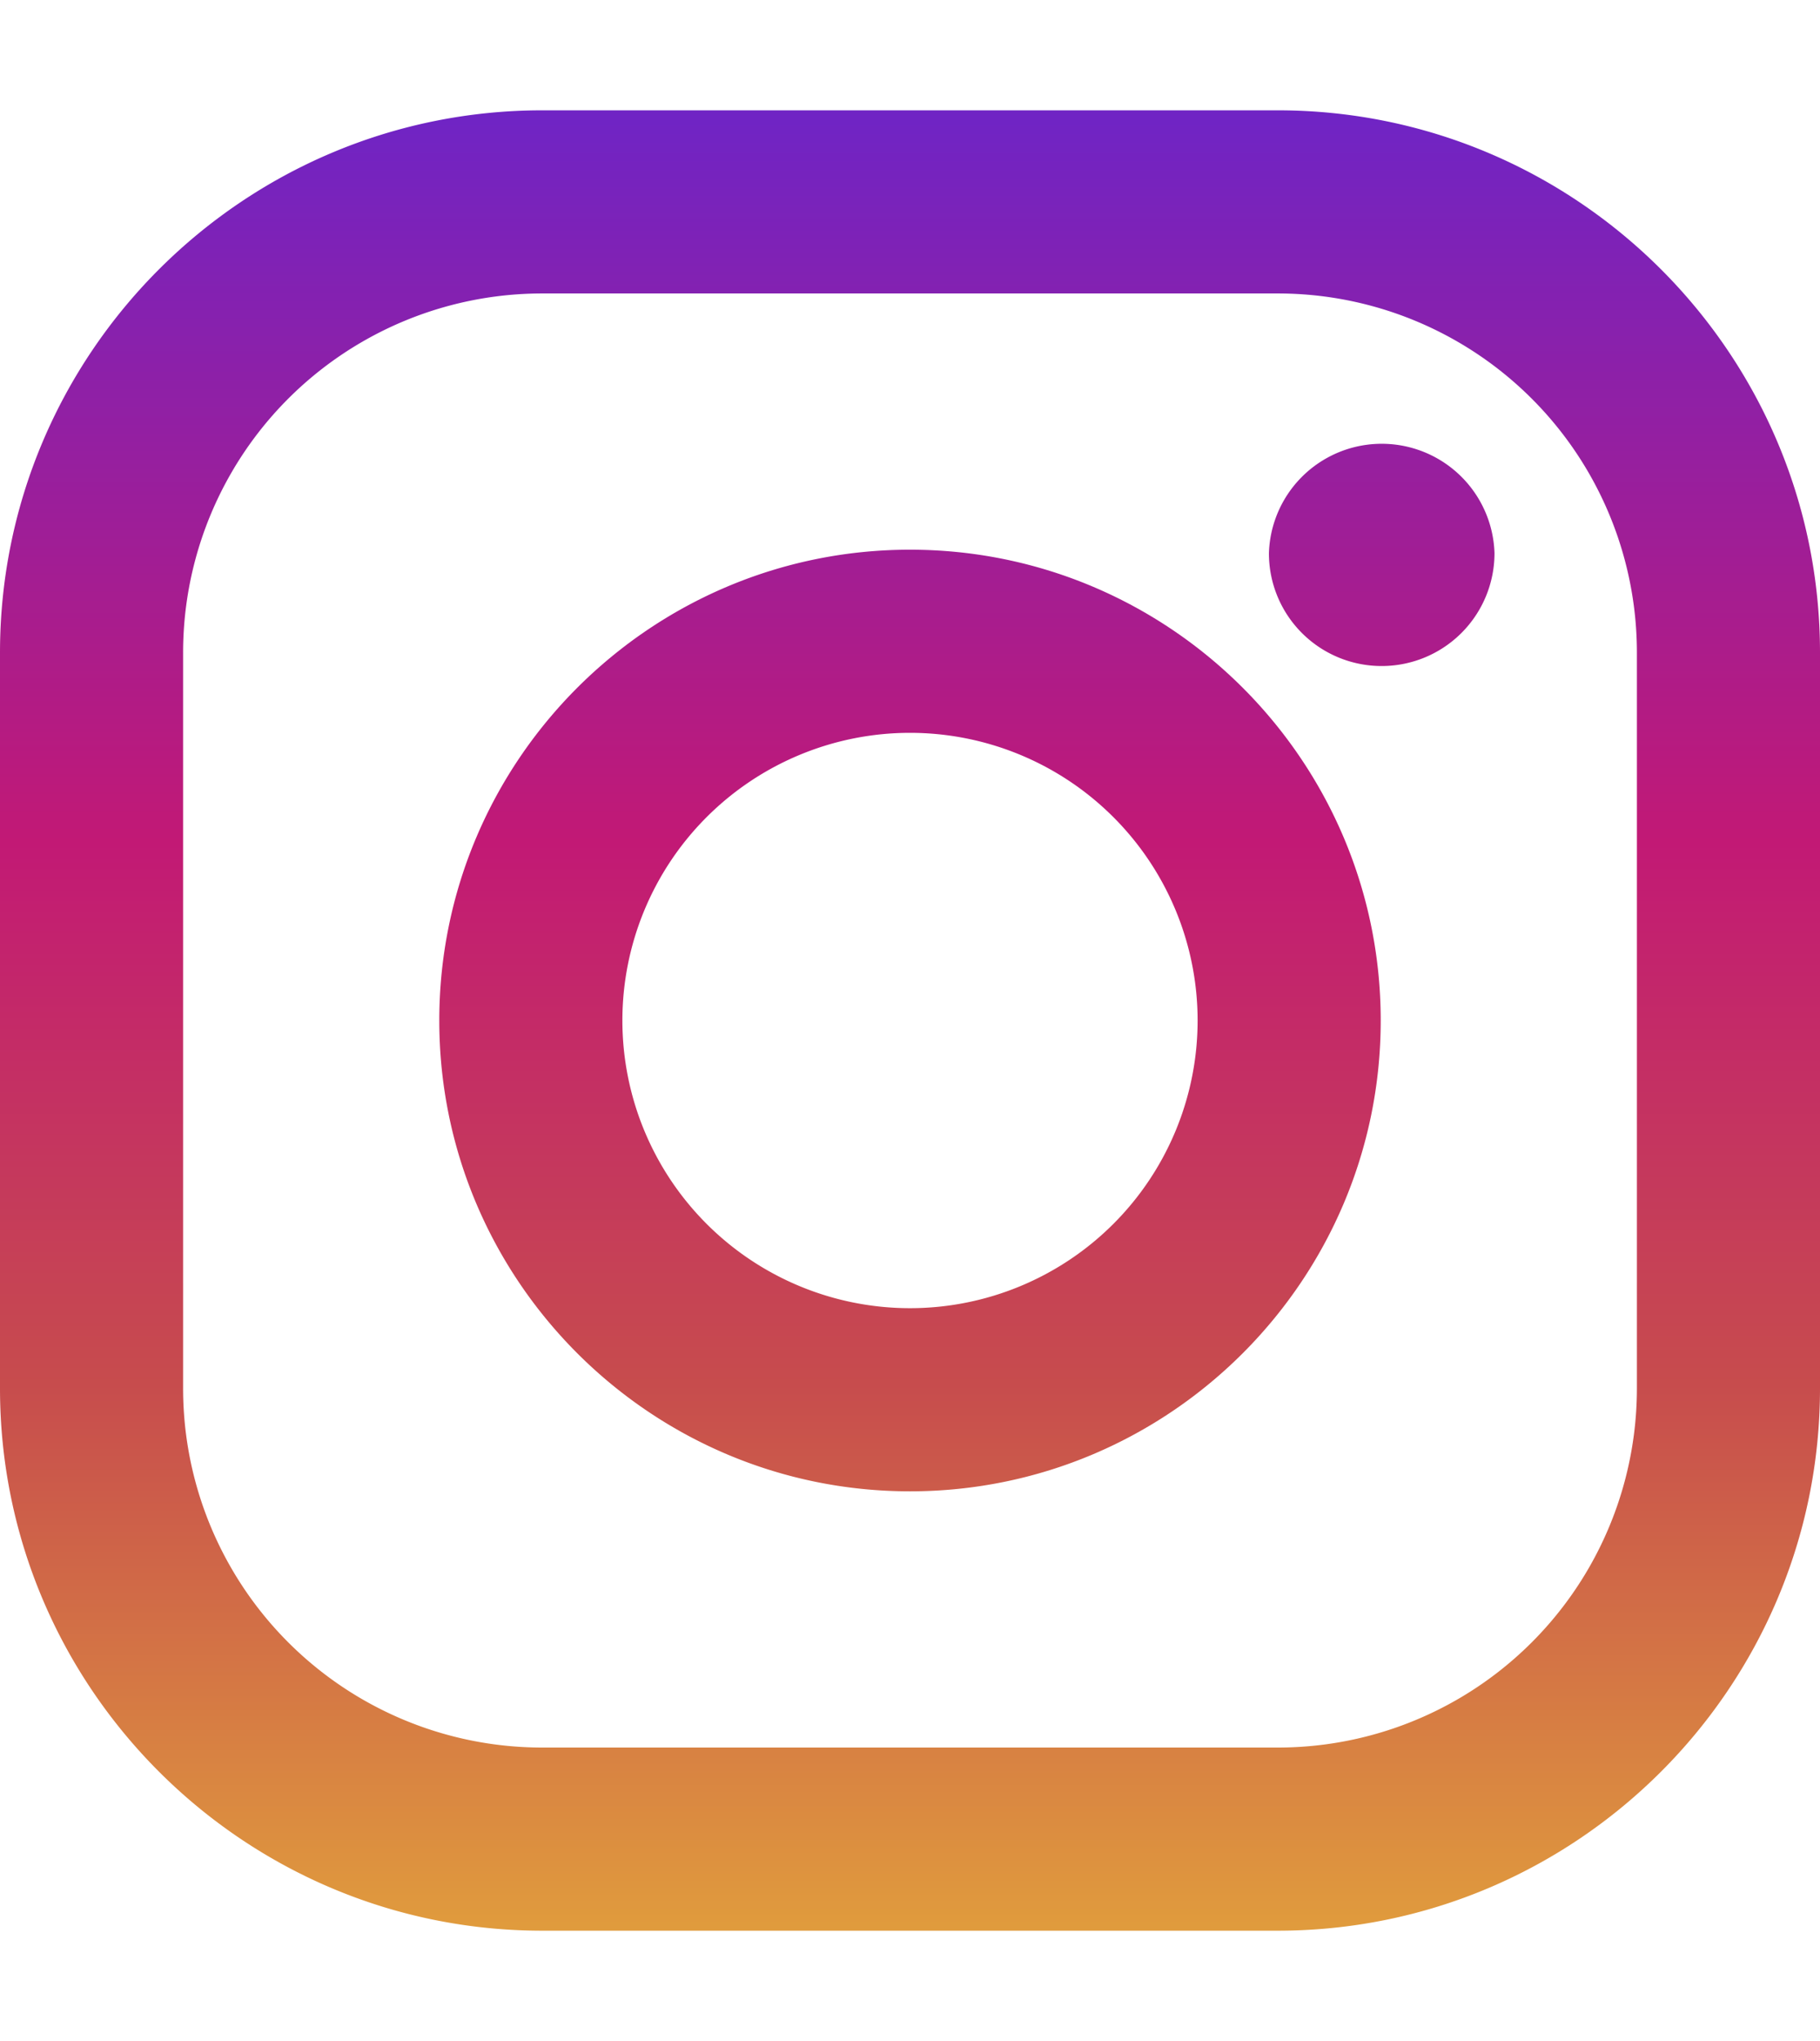
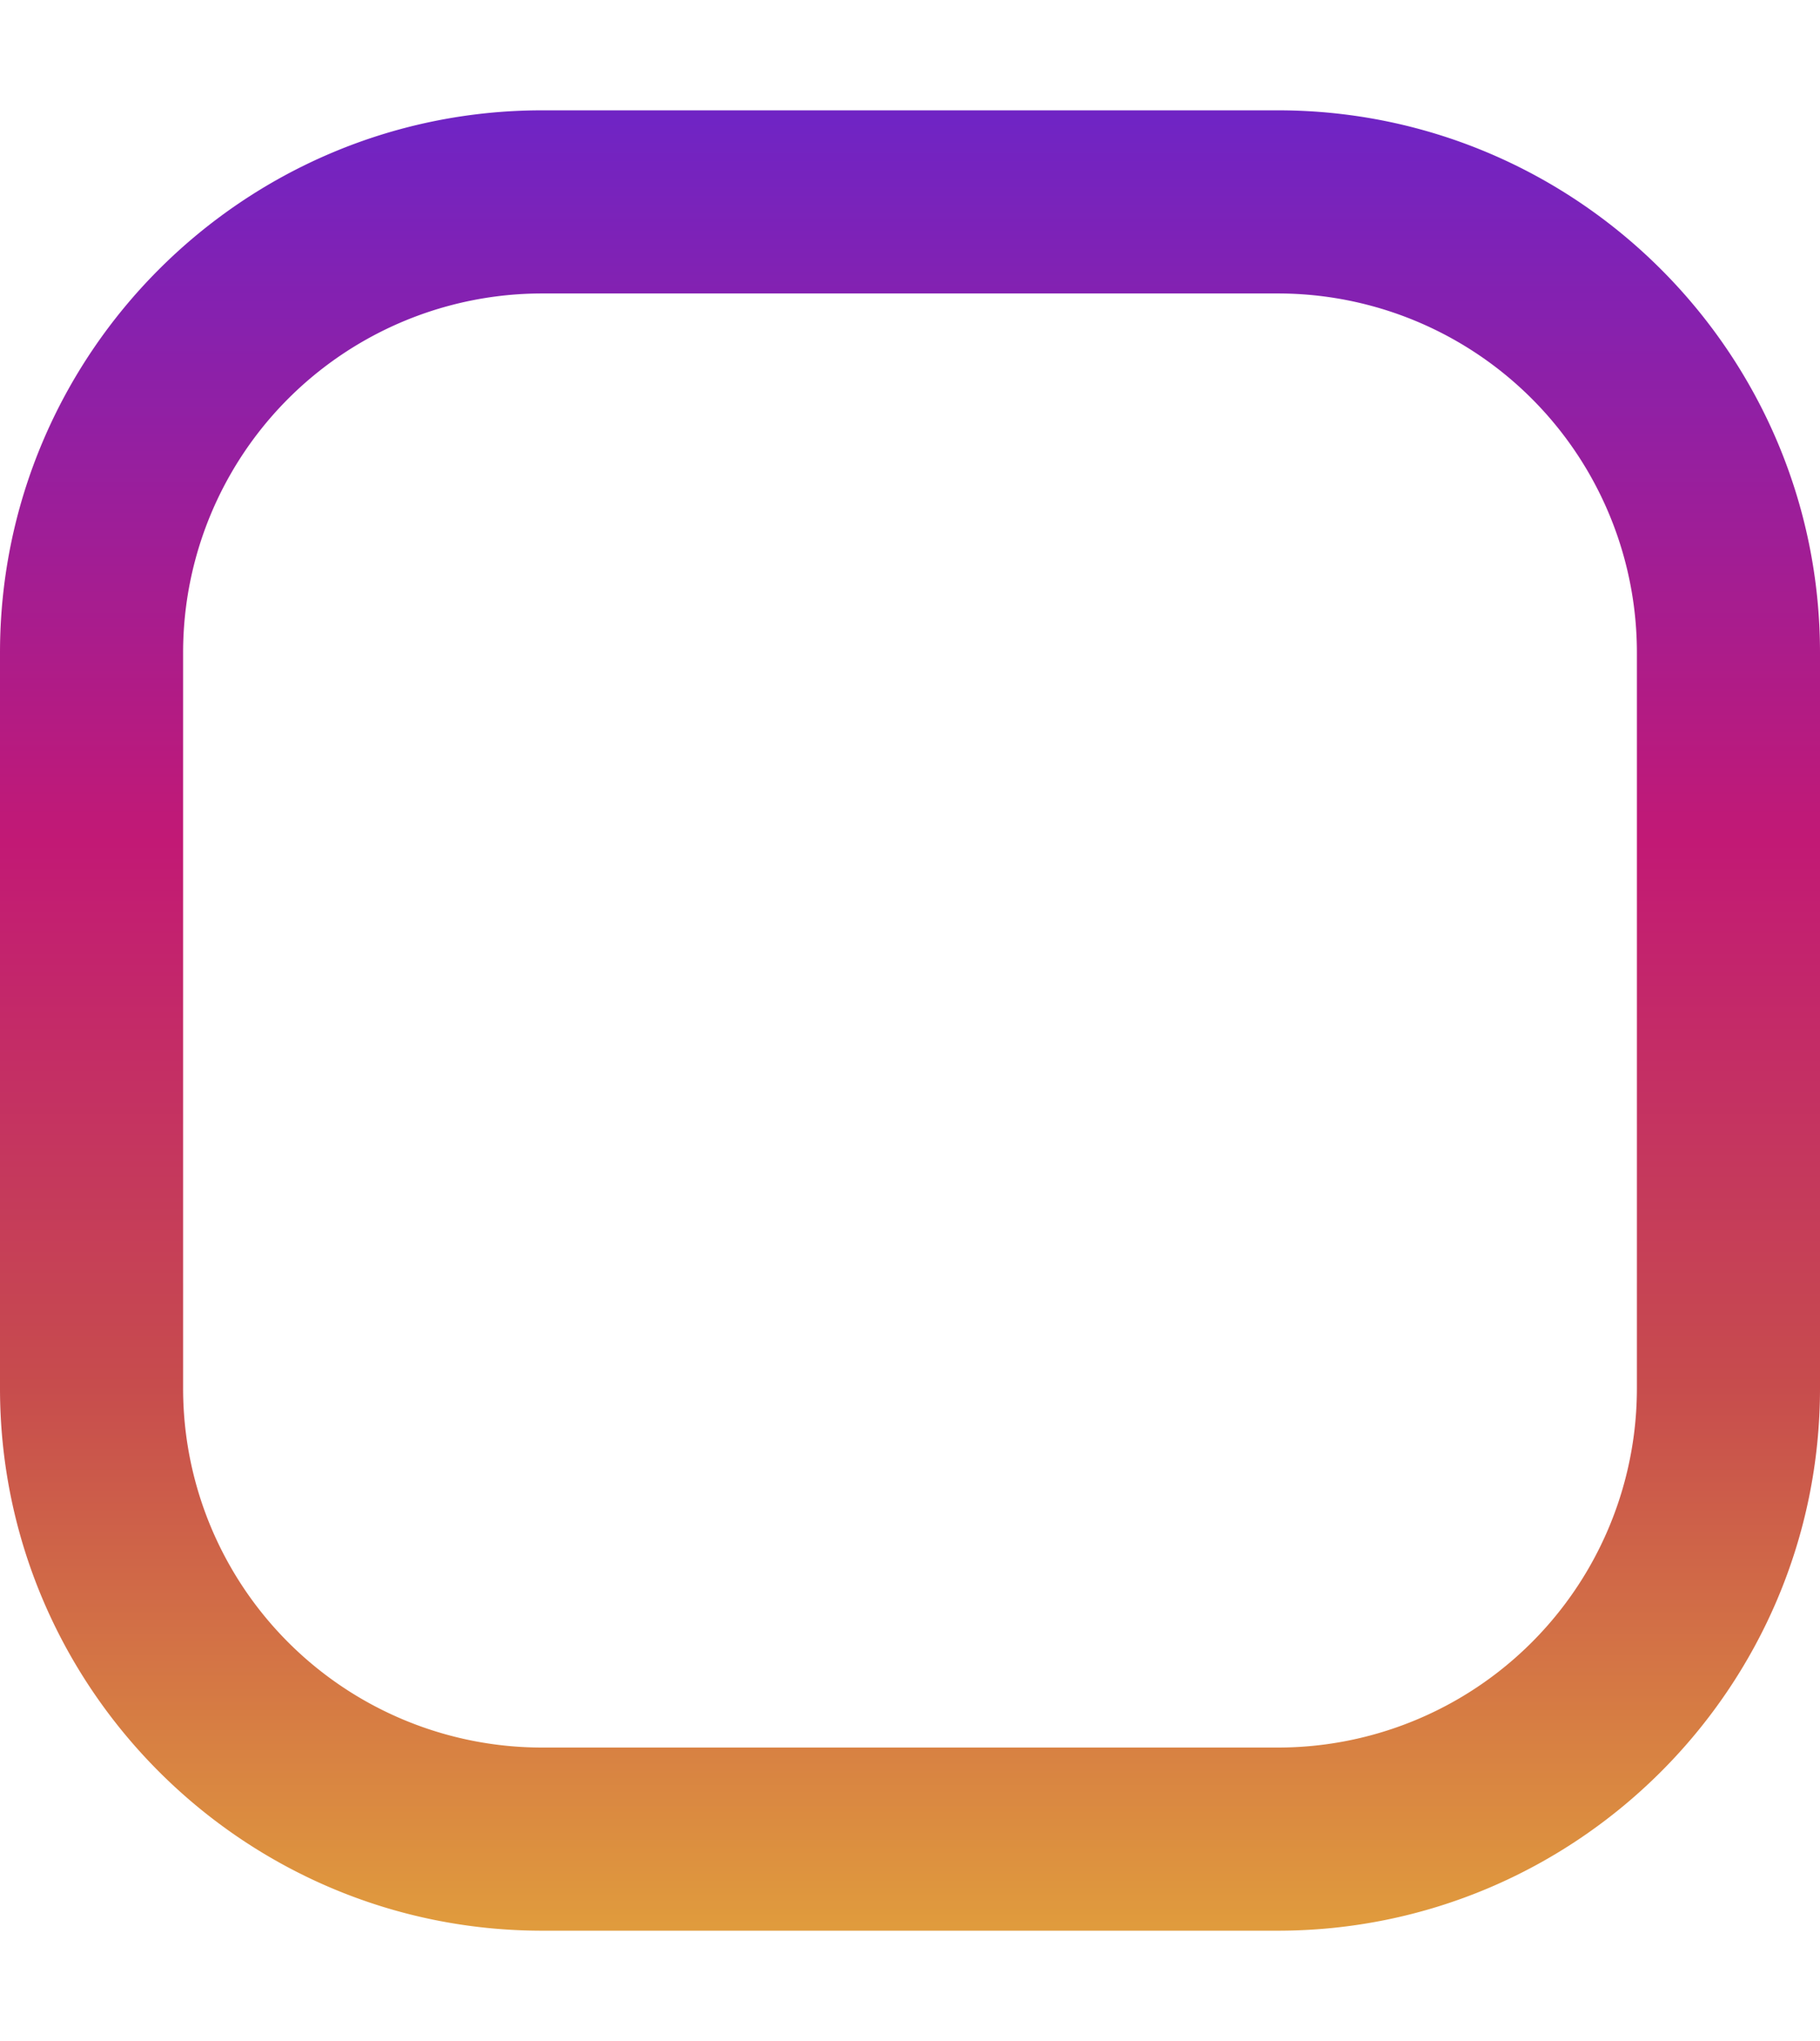
<svg xmlns="http://www.w3.org/2000/svg" width="33" height="37" viewBox="0 0 33 33">
  <defs>
    <linearGradient id="a" gradientUnits="userSpaceOnUse" x1="275.517" y1="4.571" x2="275.517" y2="549.72" gradientTransform="matrix(.06 0 0 -.06 0 33.178)">
      <stop offset="0" style="stop-color:#e09b3d;stop-opacity:1" />
      <stop offset=".3" style="stop-color:#c74c4d;stop-opacity:1" />
      <stop offset=".6" style="stop-color:#c21975;stop-opacity:1" />
      <stop offset="1" style="stop-color:#7024c4;stop-opacity:1" />
    </linearGradient>
    <linearGradient id="b" gradientUnits="userSpaceOnUse" x1="275.517" y1="4.571" x2="275.517" y2="549.72" gradientTransform="matrix(.06 0 0 -.06 0 33.178)">
      <stop offset="0" style="stop-color:#e09b3d;stop-opacity:1" />
      <stop offset=".3" style="stop-color:#c74c4d;stop-opacity:1" />
      <stop offset=".6" style="stop-color:#c21975;stop-opacity:1" />
      <stop offset="1" style="stop-color:#7024c4;stop-opacity:1" />
    </linearGradient>
    <linearGradient id="c" gradientUnits="userSpaceOnUse" x1="418.306" y1="4.571" x2="418.306" y2="549.72" gradientTransform="matrix(.06 0 0 -.06 0 33.178)">
      <stop offset="0" style="stop-color:#e09b3d;stop-opacity:1" />
      <stop offset=".3" style="stop-color:#c74c4d;stop-opacity:1" />
      <stop offset=".6" style="stop-color:#c21975;stop-opacity:1" />
      <stop offset="1" style="stop-color:#7024c4;stop-opacity:1" />
    </linearGradient>
  </defs>
  <path style="stroke:none;fill-rule:nonzero;fill:url(#a)" d="M23.168 0H9.832C4.41 0 0 4.41 0 9.832v13.336C0 28.59 4.41 33 9.832 33h13.336C28.59 33 33 28.59 33 23.168V9.832C33 4.41 28.59 0 23.168 0Zm6.512 23.168a6.51 6.51 0 0 1-6.512 6.512H9.832a6.51 6.51 0 0 1-6.512-6.512V9.832A6.51 6.51 0 0 1 9.832 3.32h13.336a6.51 6.51 0 0 1 6.512 6.512Zm0 0" />
-   <path style="stroke:none;fill-rule:nonzero;fill:url(#b)" d="M16.5 7.965c-4.707 0-8.535 3.828-8.535 8.535 0 4.707 3.828 8.535 8.535 8.535 4.707 0 8.535-3.828 8.535-8.535 0-4.707-3.828-8.535-8.535-8.535Zm0 13.75a5.216 5.216 0 0 1-5.215-5.215 5.216 5.216 0 0 1 5.215-5.215 5.216 5.216 0 0 1 5.215 5.215 5.216 5.216 0 0 1-5.215 5.215Zm0 0" />
-   <path style="stroke:none;fill-rule:nonzero;fill:url(#c)" d="M27.098 8.027a2.046 2.046 0 0 1-2.047 2.047 2.043 2.043 0 0 1-2.043-2.047 2.046 2.046 0 0 1 4.09 0Zm0 0" />
</svg>